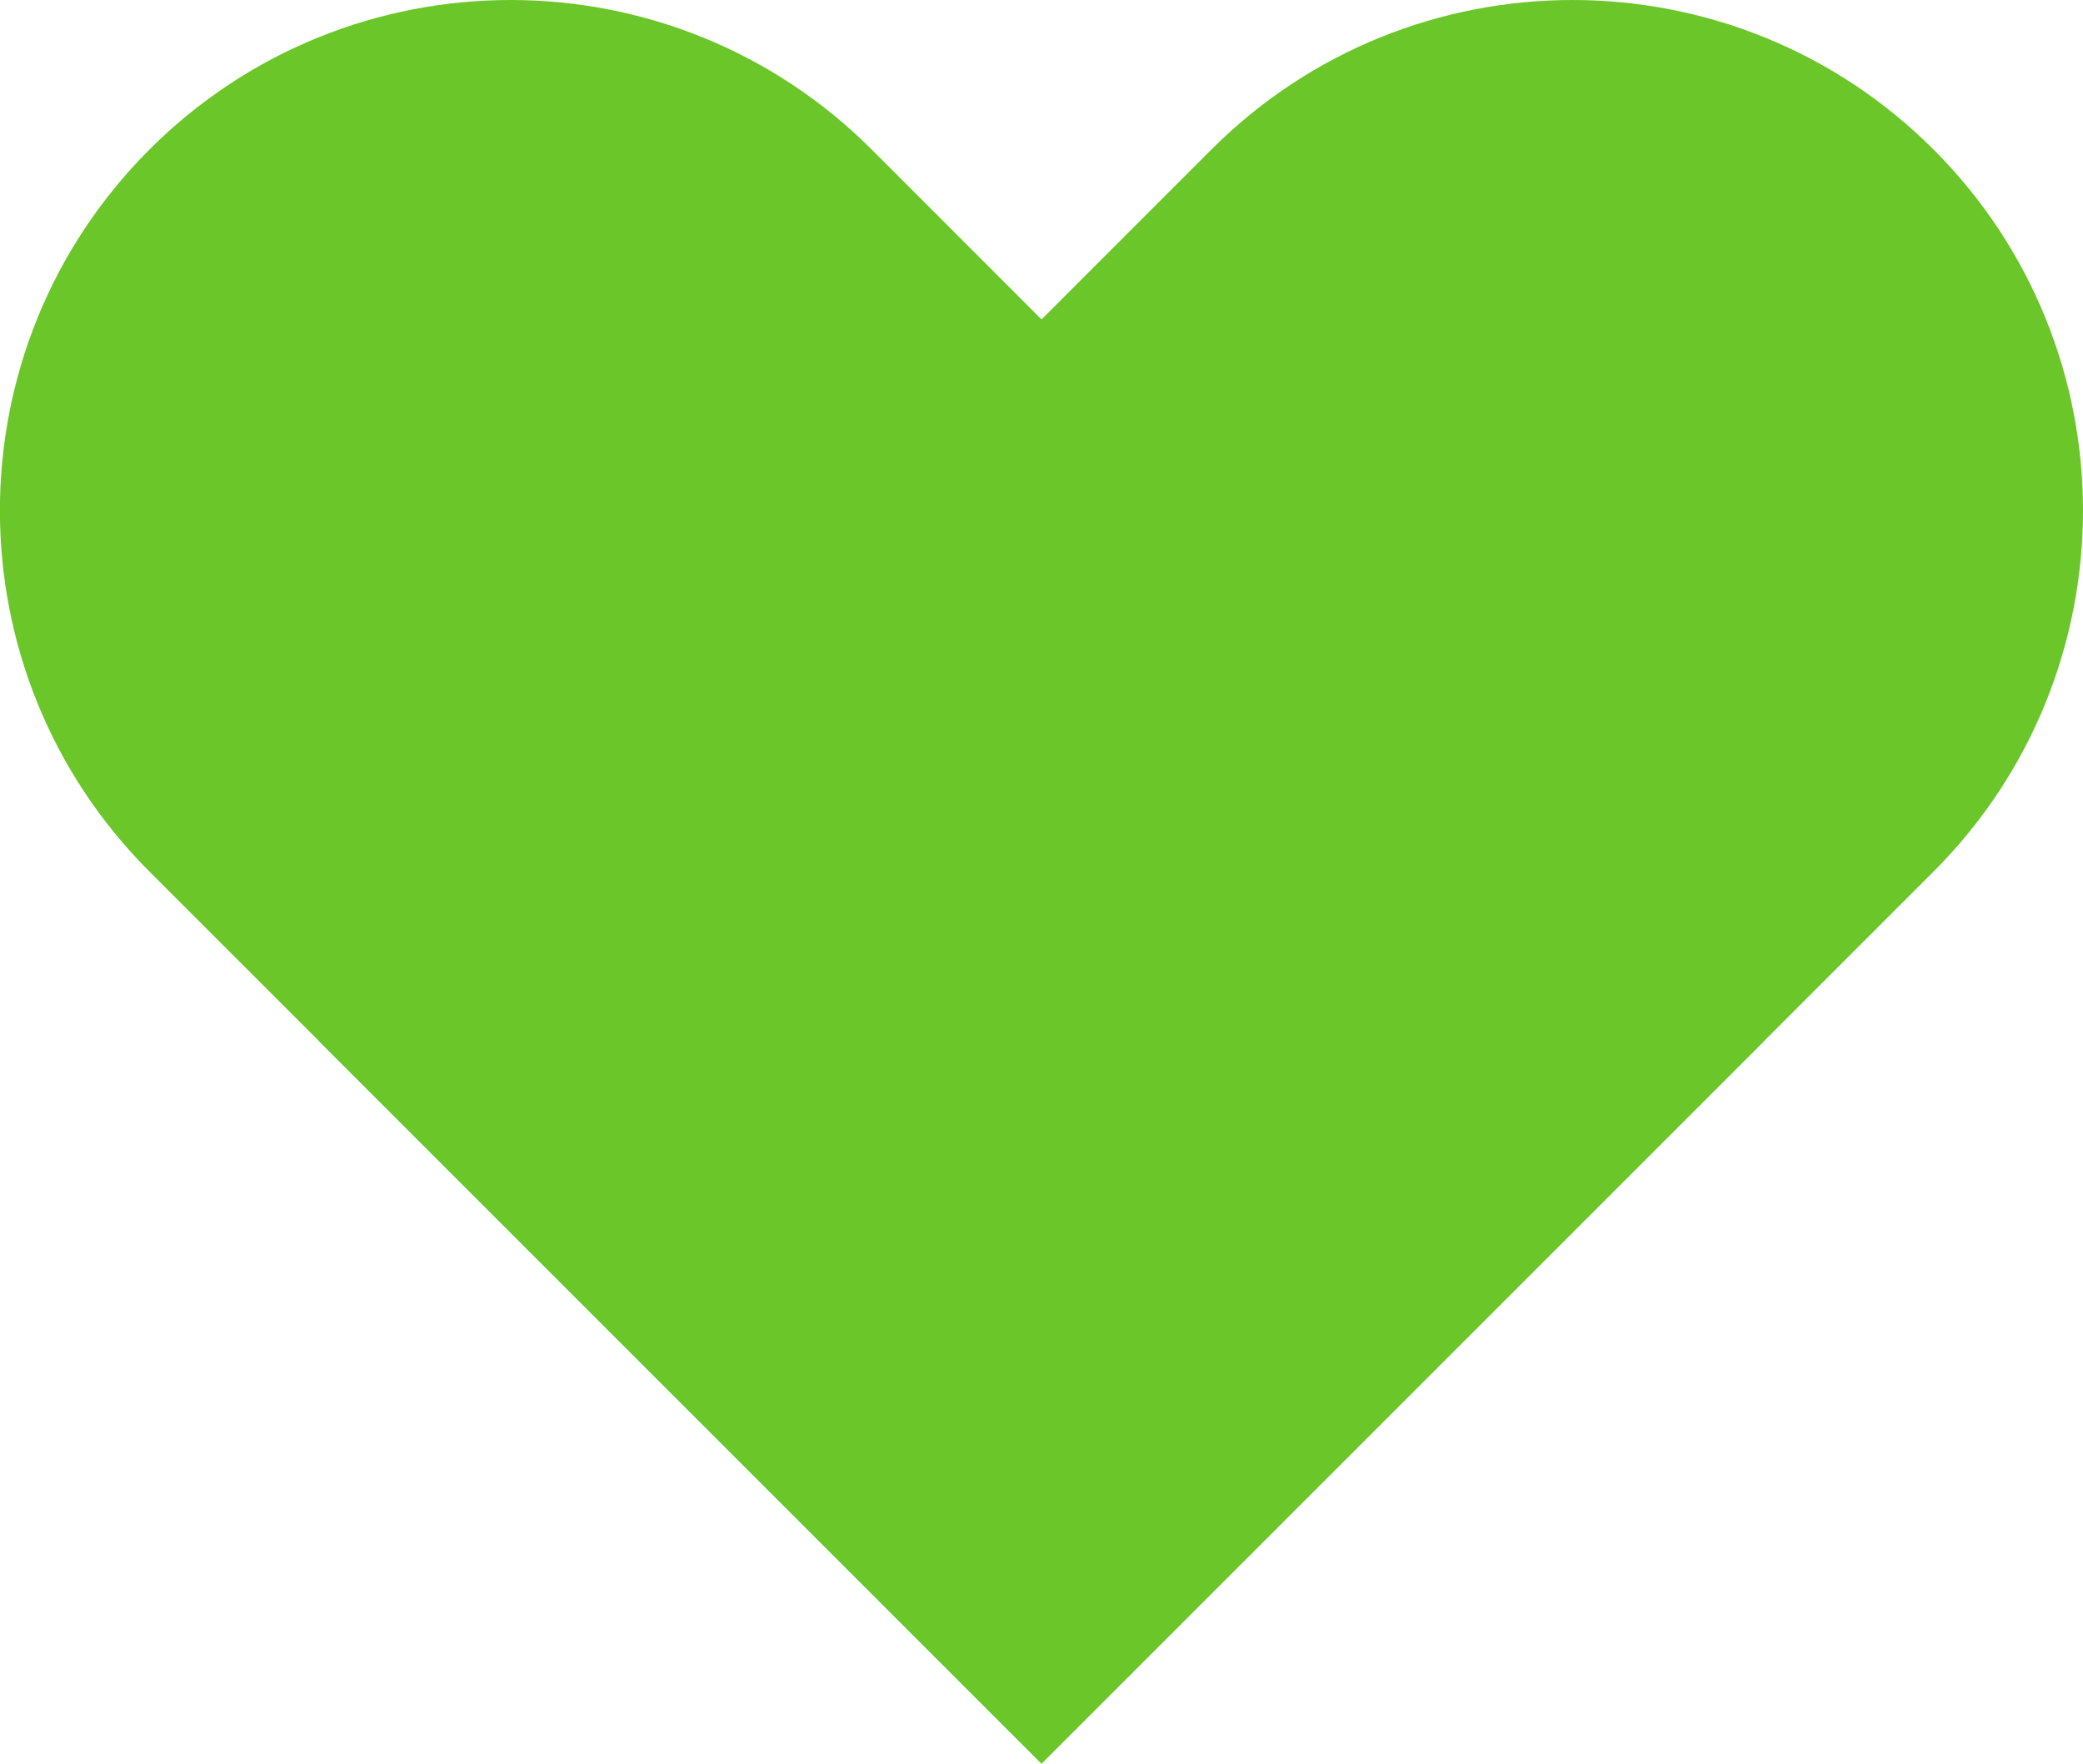
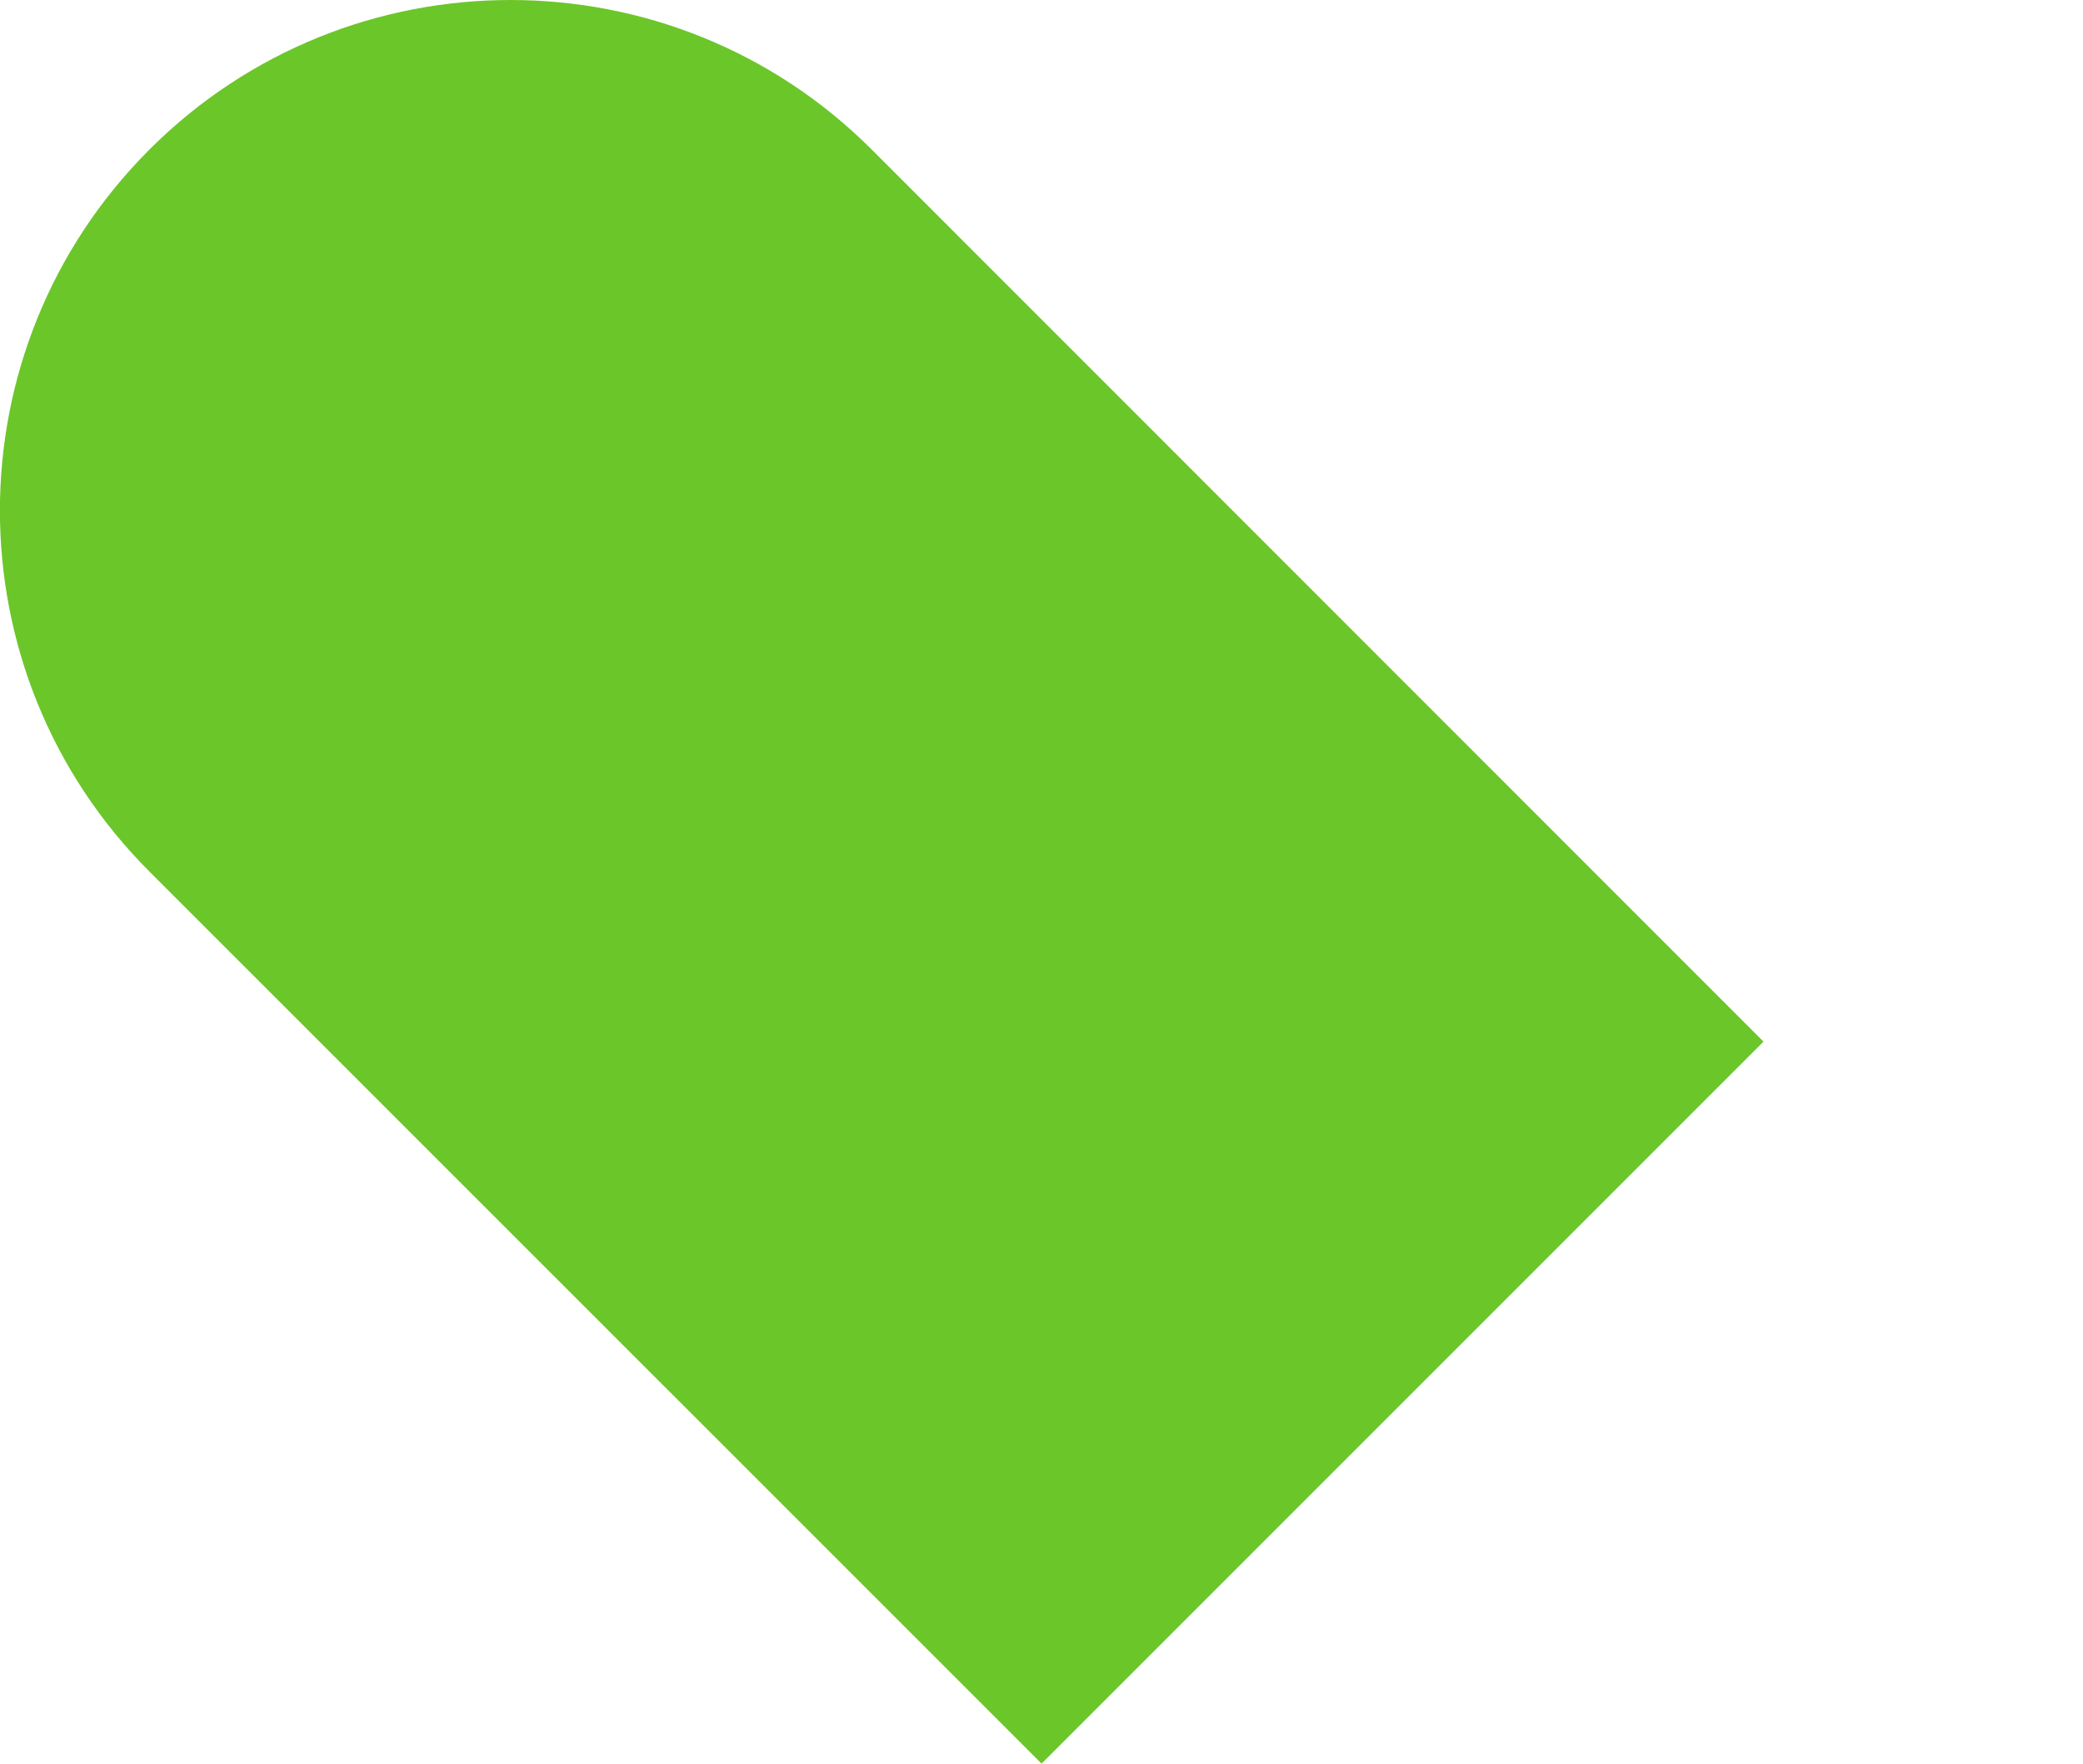
<svg xmlns="http://www.w3.org/2000/svg" id="a" viewBox="0 0 178.51 151.13">
  <defs>
    <style>.b{fill:#6bc62a;}</style>
  </defs>
  <path class="b" d="M12.81,12.81c-17.09,17.09-17.09,44.8,0,61.88l76.45,76.44,61.87-61.87C110.92,49.03,83.96,22.08,74.7,12.81,57.61-4.27,29.9-4.27,12.81,12.81" />
-   <path class="b" d="M165.7,12.81c-17.09-17.08-44.8-17.08-61.88,0C83.79,32.84,27.38,89.26,27.38,89.26l61.87,61.87c40.23-40.21,67.18-67.17,76.45-76.44,17.08-17.08,17.08-44.8,0-61.88" />
</svg>